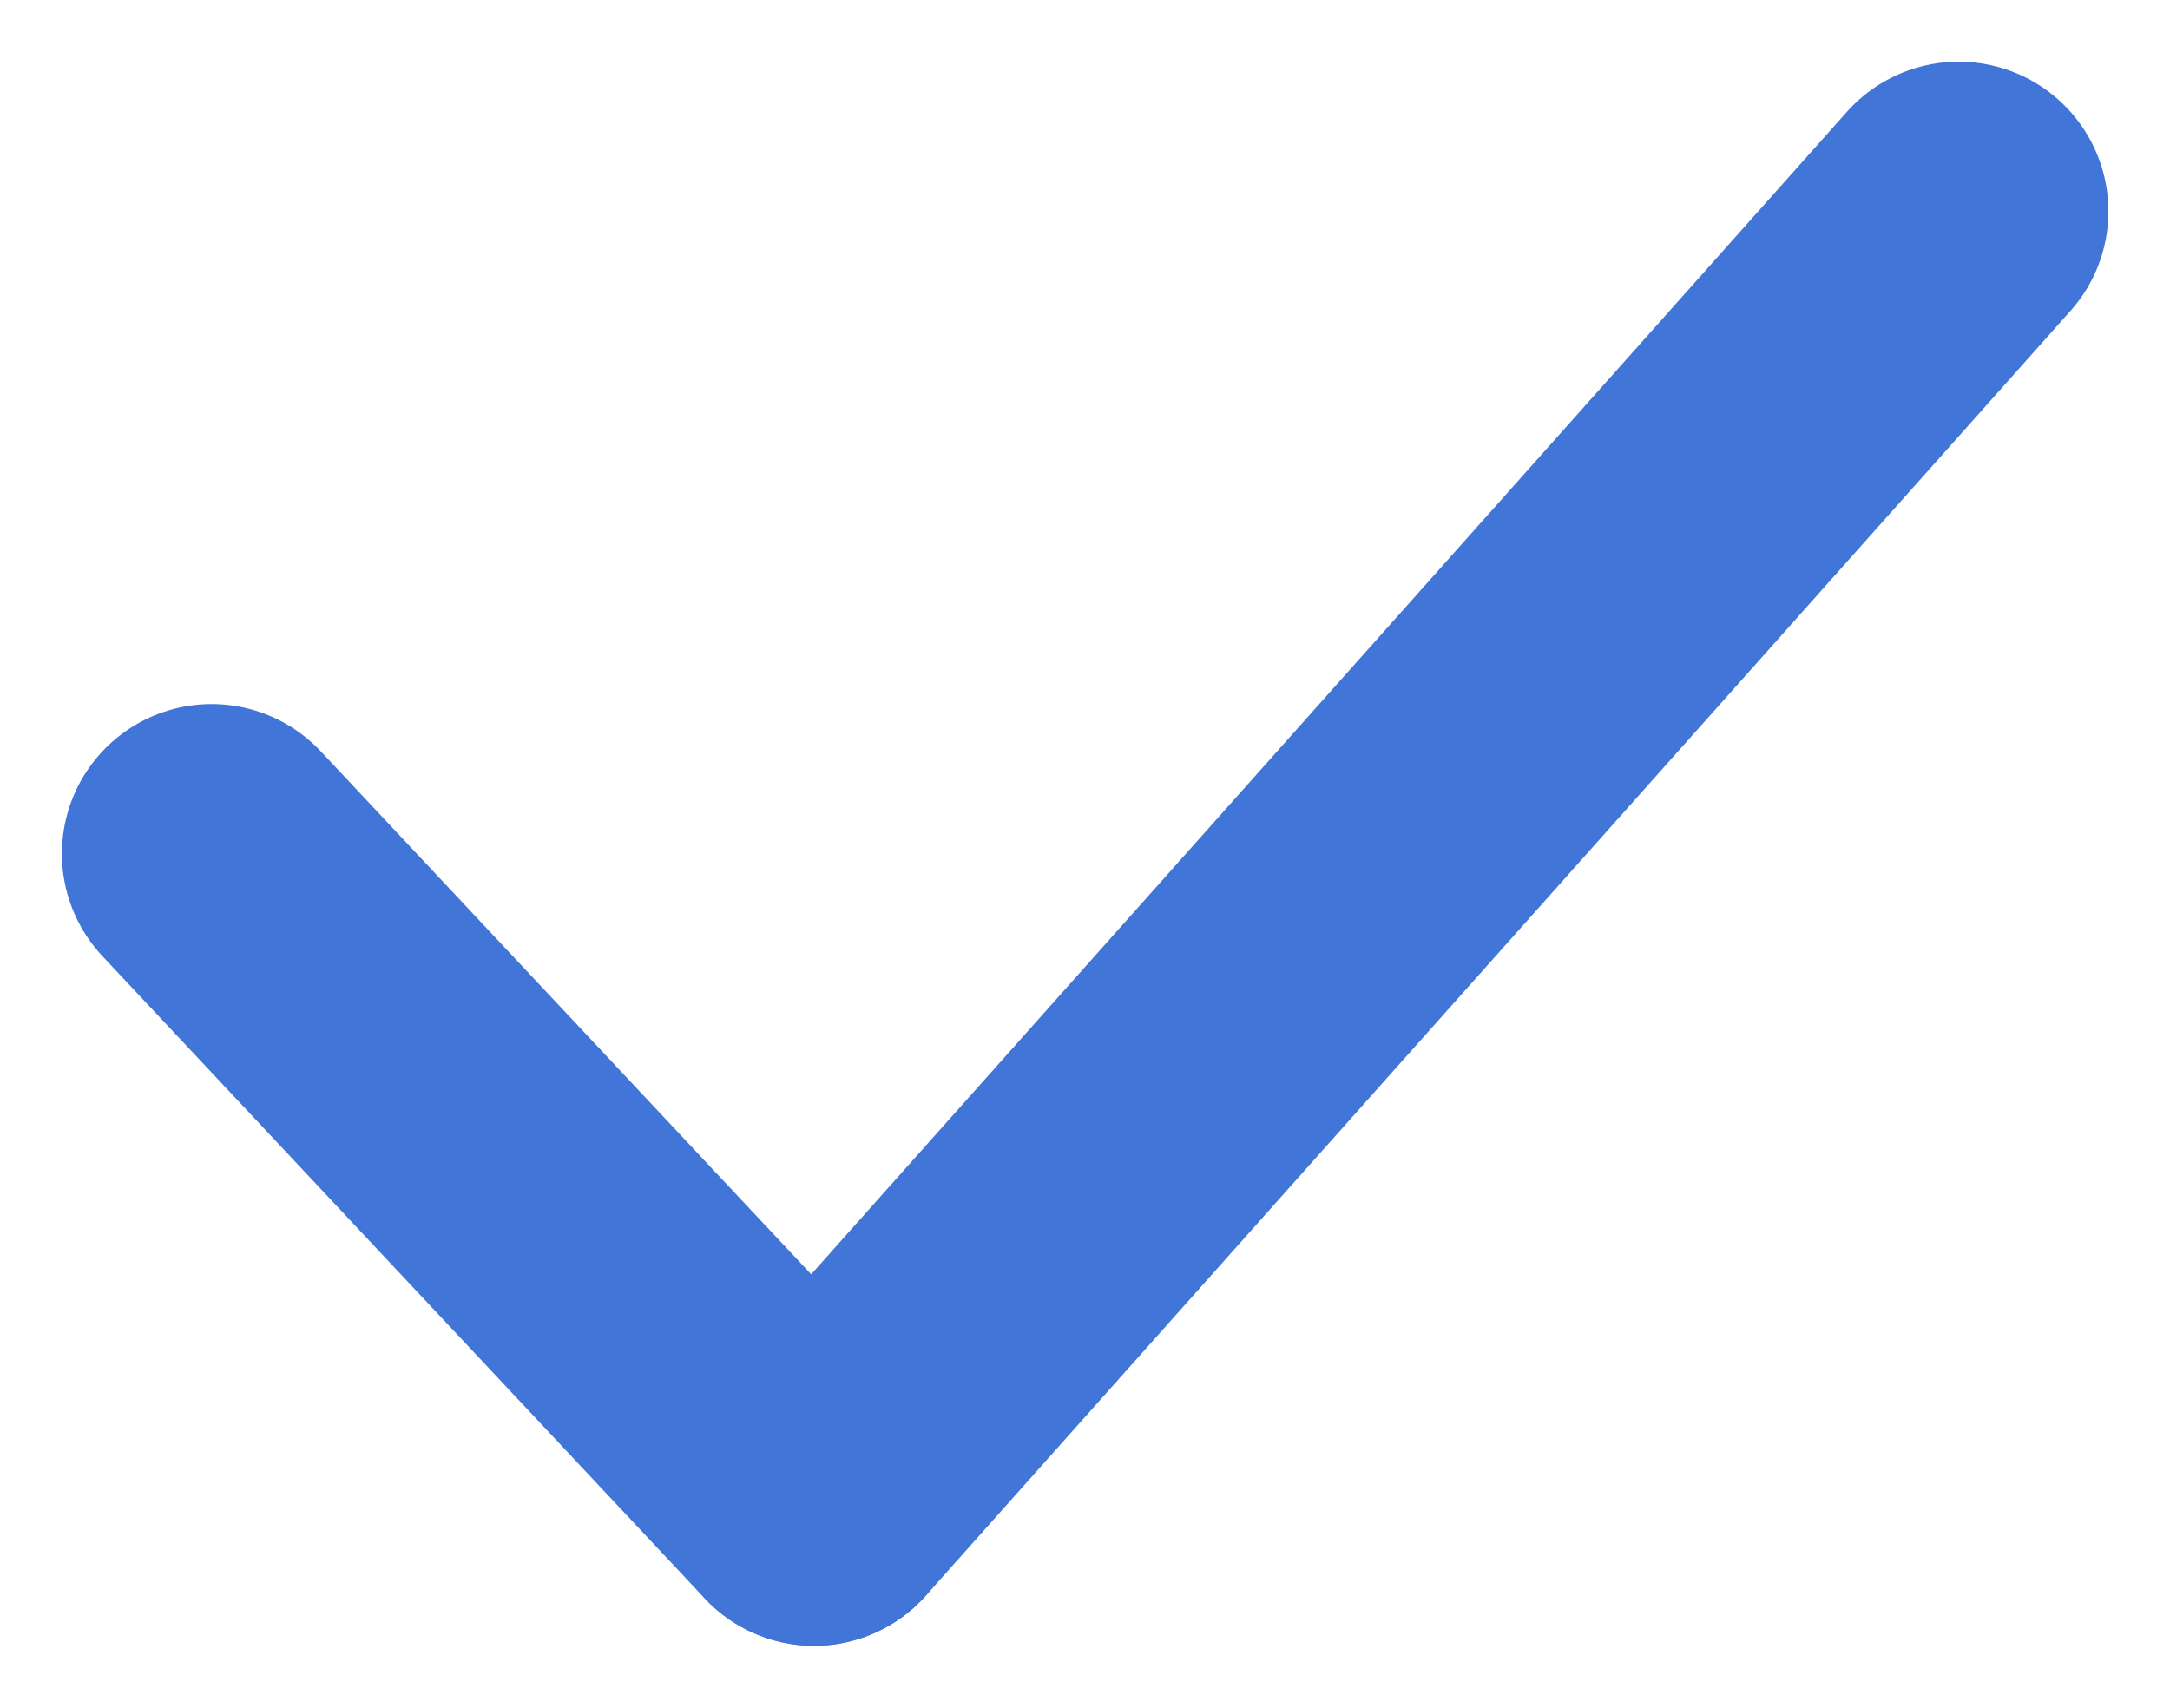
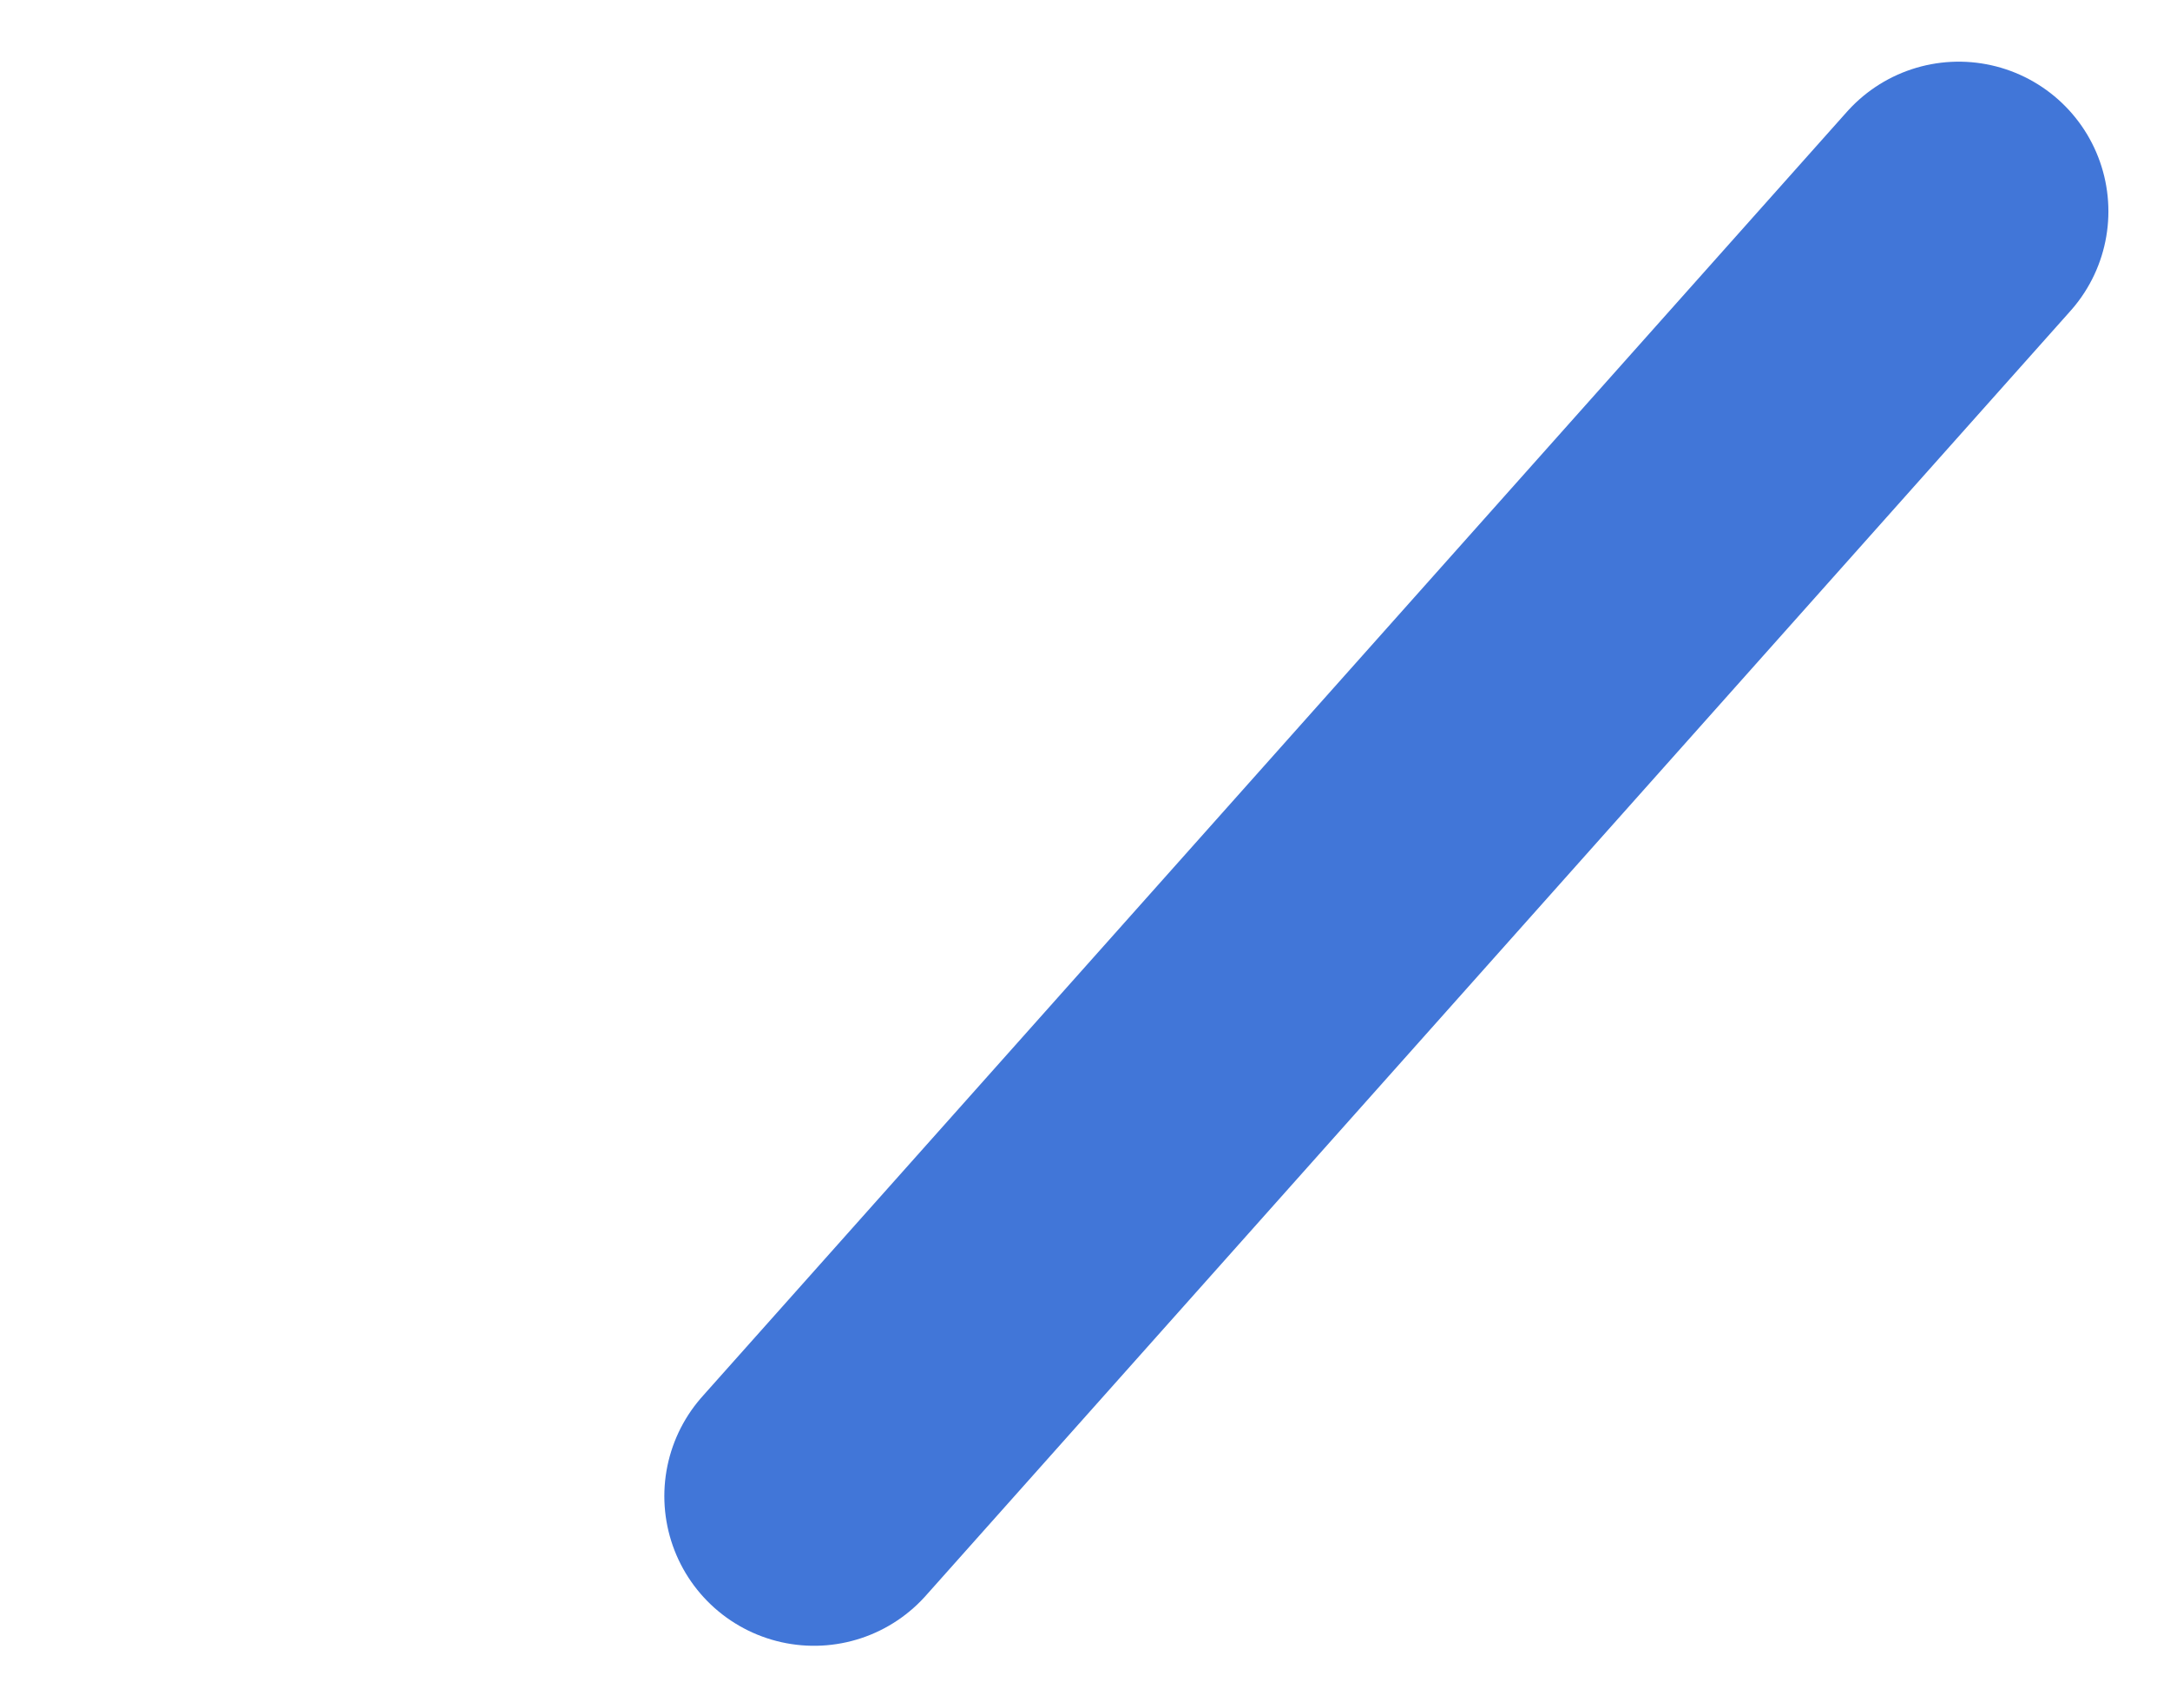
<svg xmlns="http://www.w3.org/2000/svg" width="28.993" height="22.818" viewBox="0 0 28.993 22.818">
  <g id="Groupe_91" data-name="Groupe 91" transform="translate(2.827 2.824)">
-     <line id="Ligne_28" data-name="Ligne 28" x2="8.049" y2="8.584" transform="translate(0 8.584)" fill="none" stroke="#4176d8" stroke-linecap="round" stroke-width="4" />
    <line id="Ligne_29" data-name="Ligne 29" x1="15.294" y2="17.168" transform="translate(8.049)" fill="none" stroke="#4176d8" stroke-linecap="round" stroke-width="4" />
  </g>
</svg>